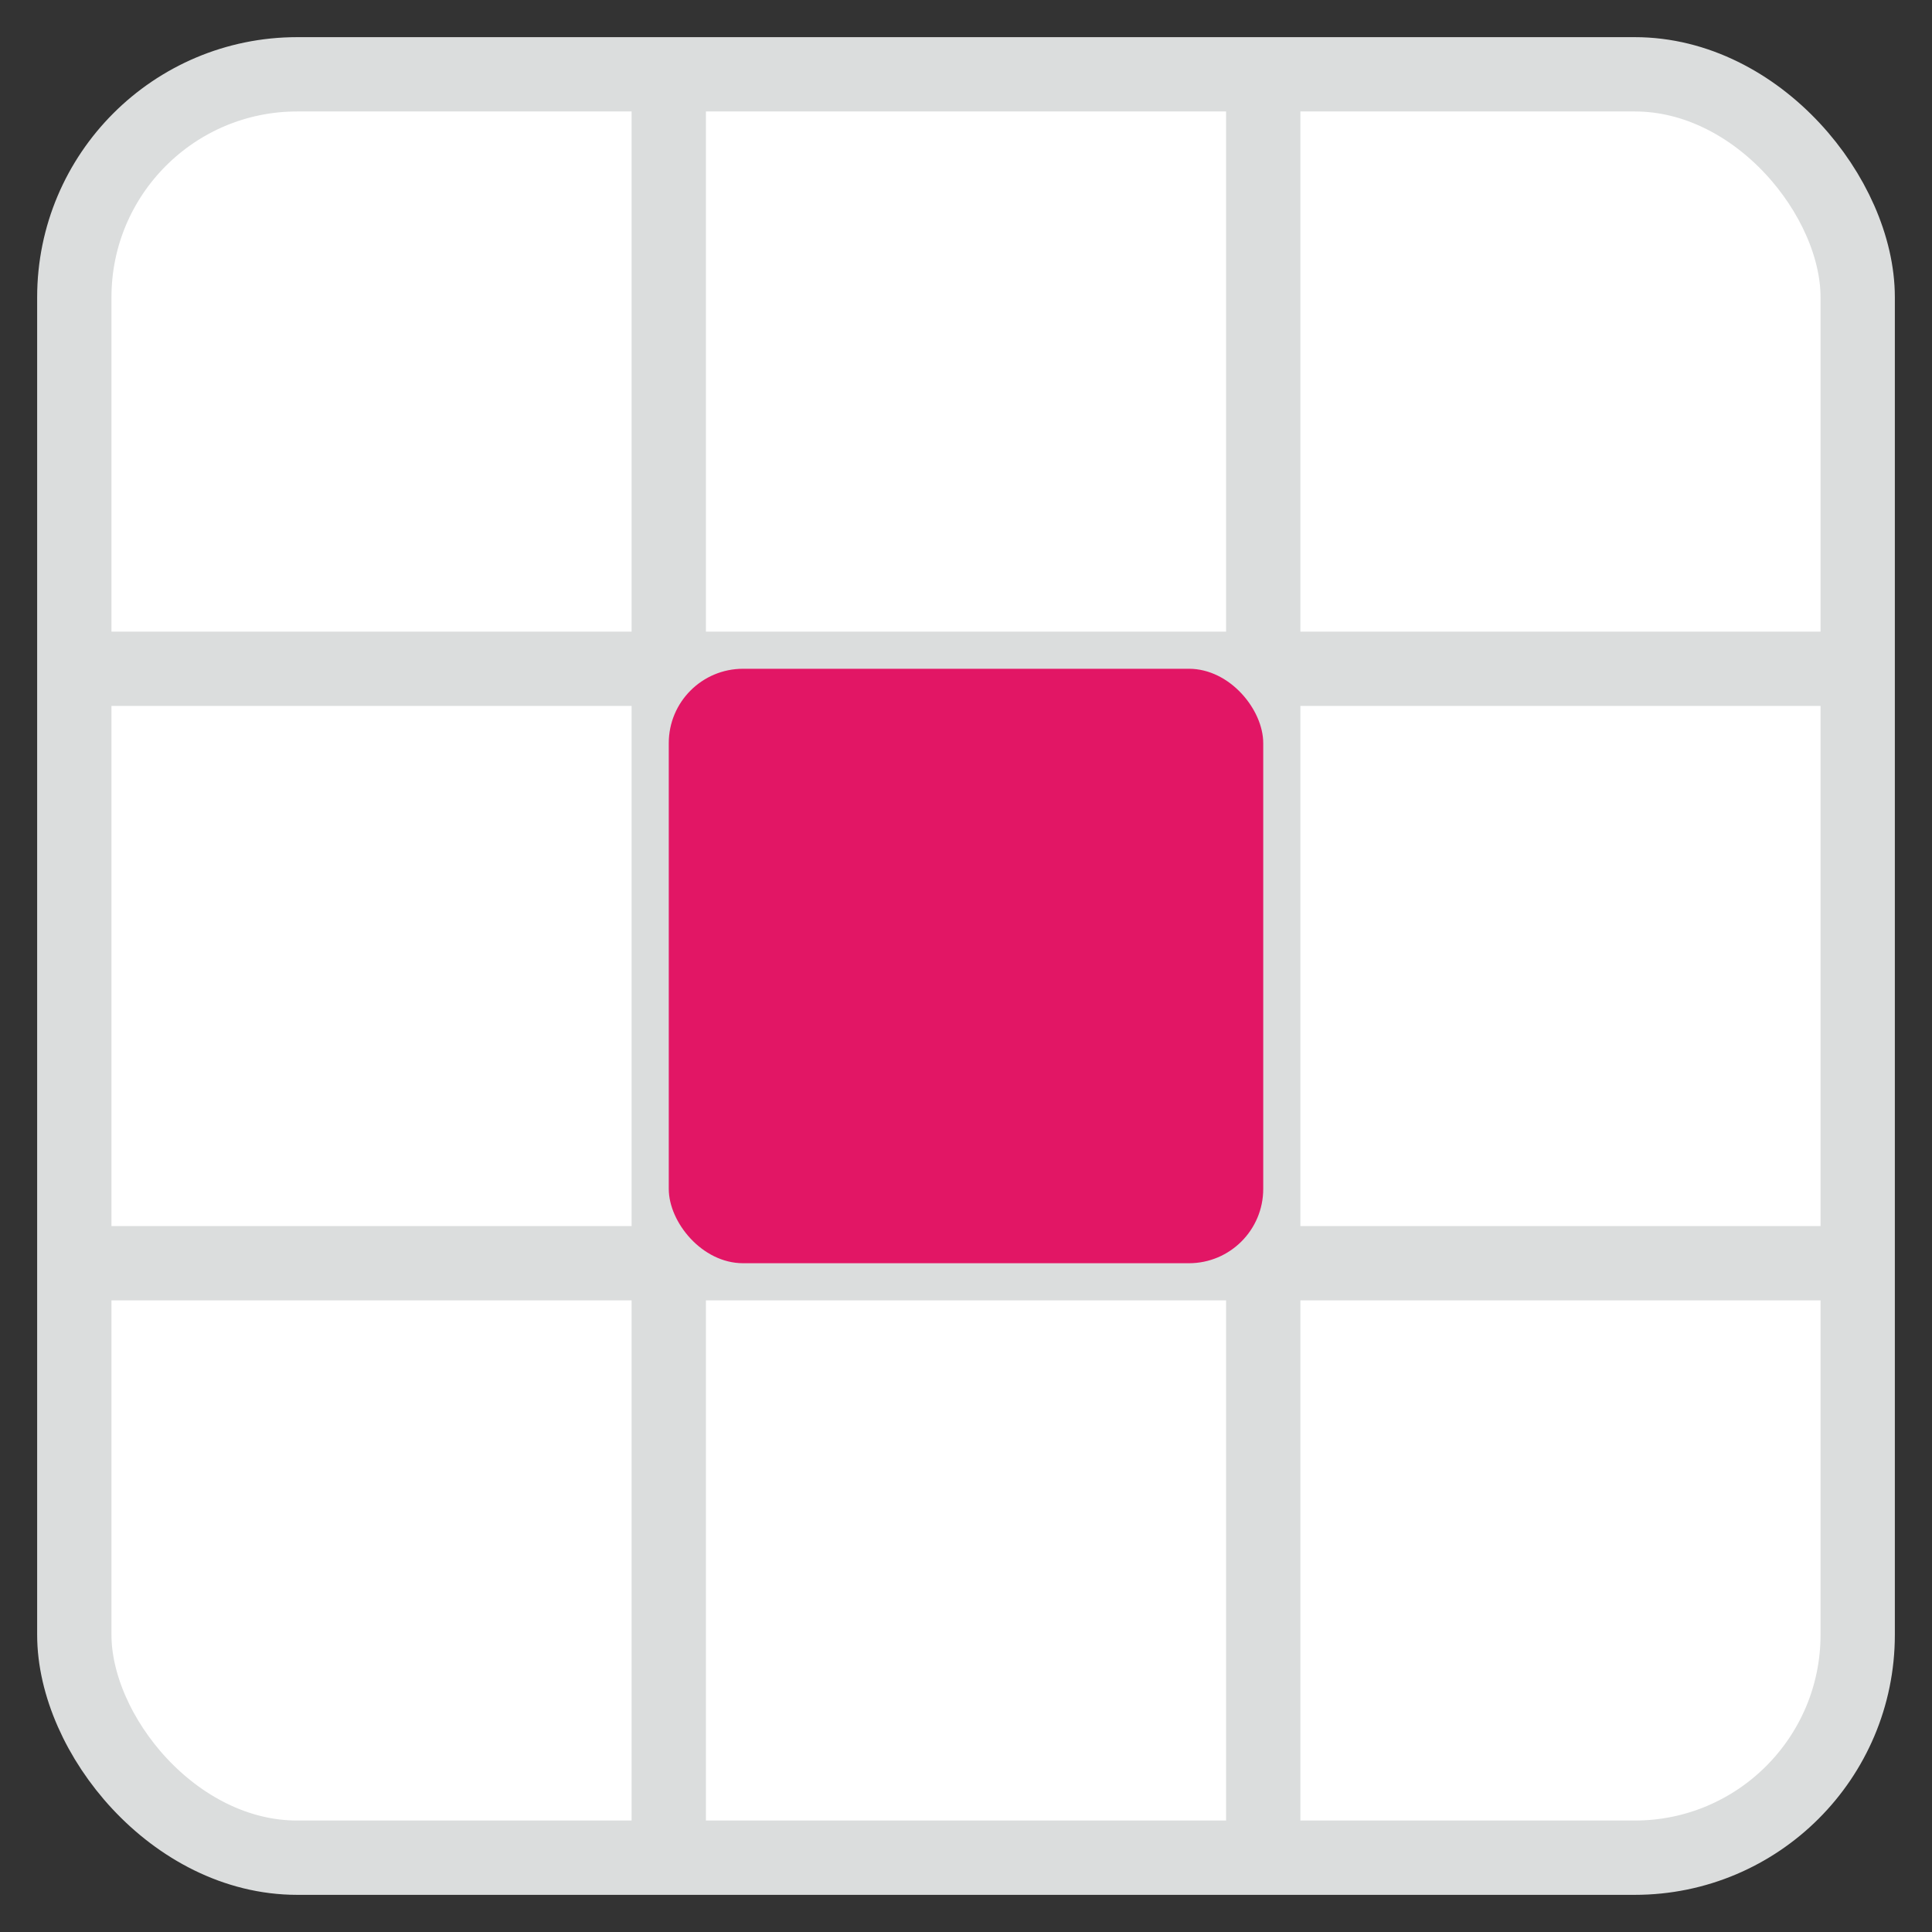
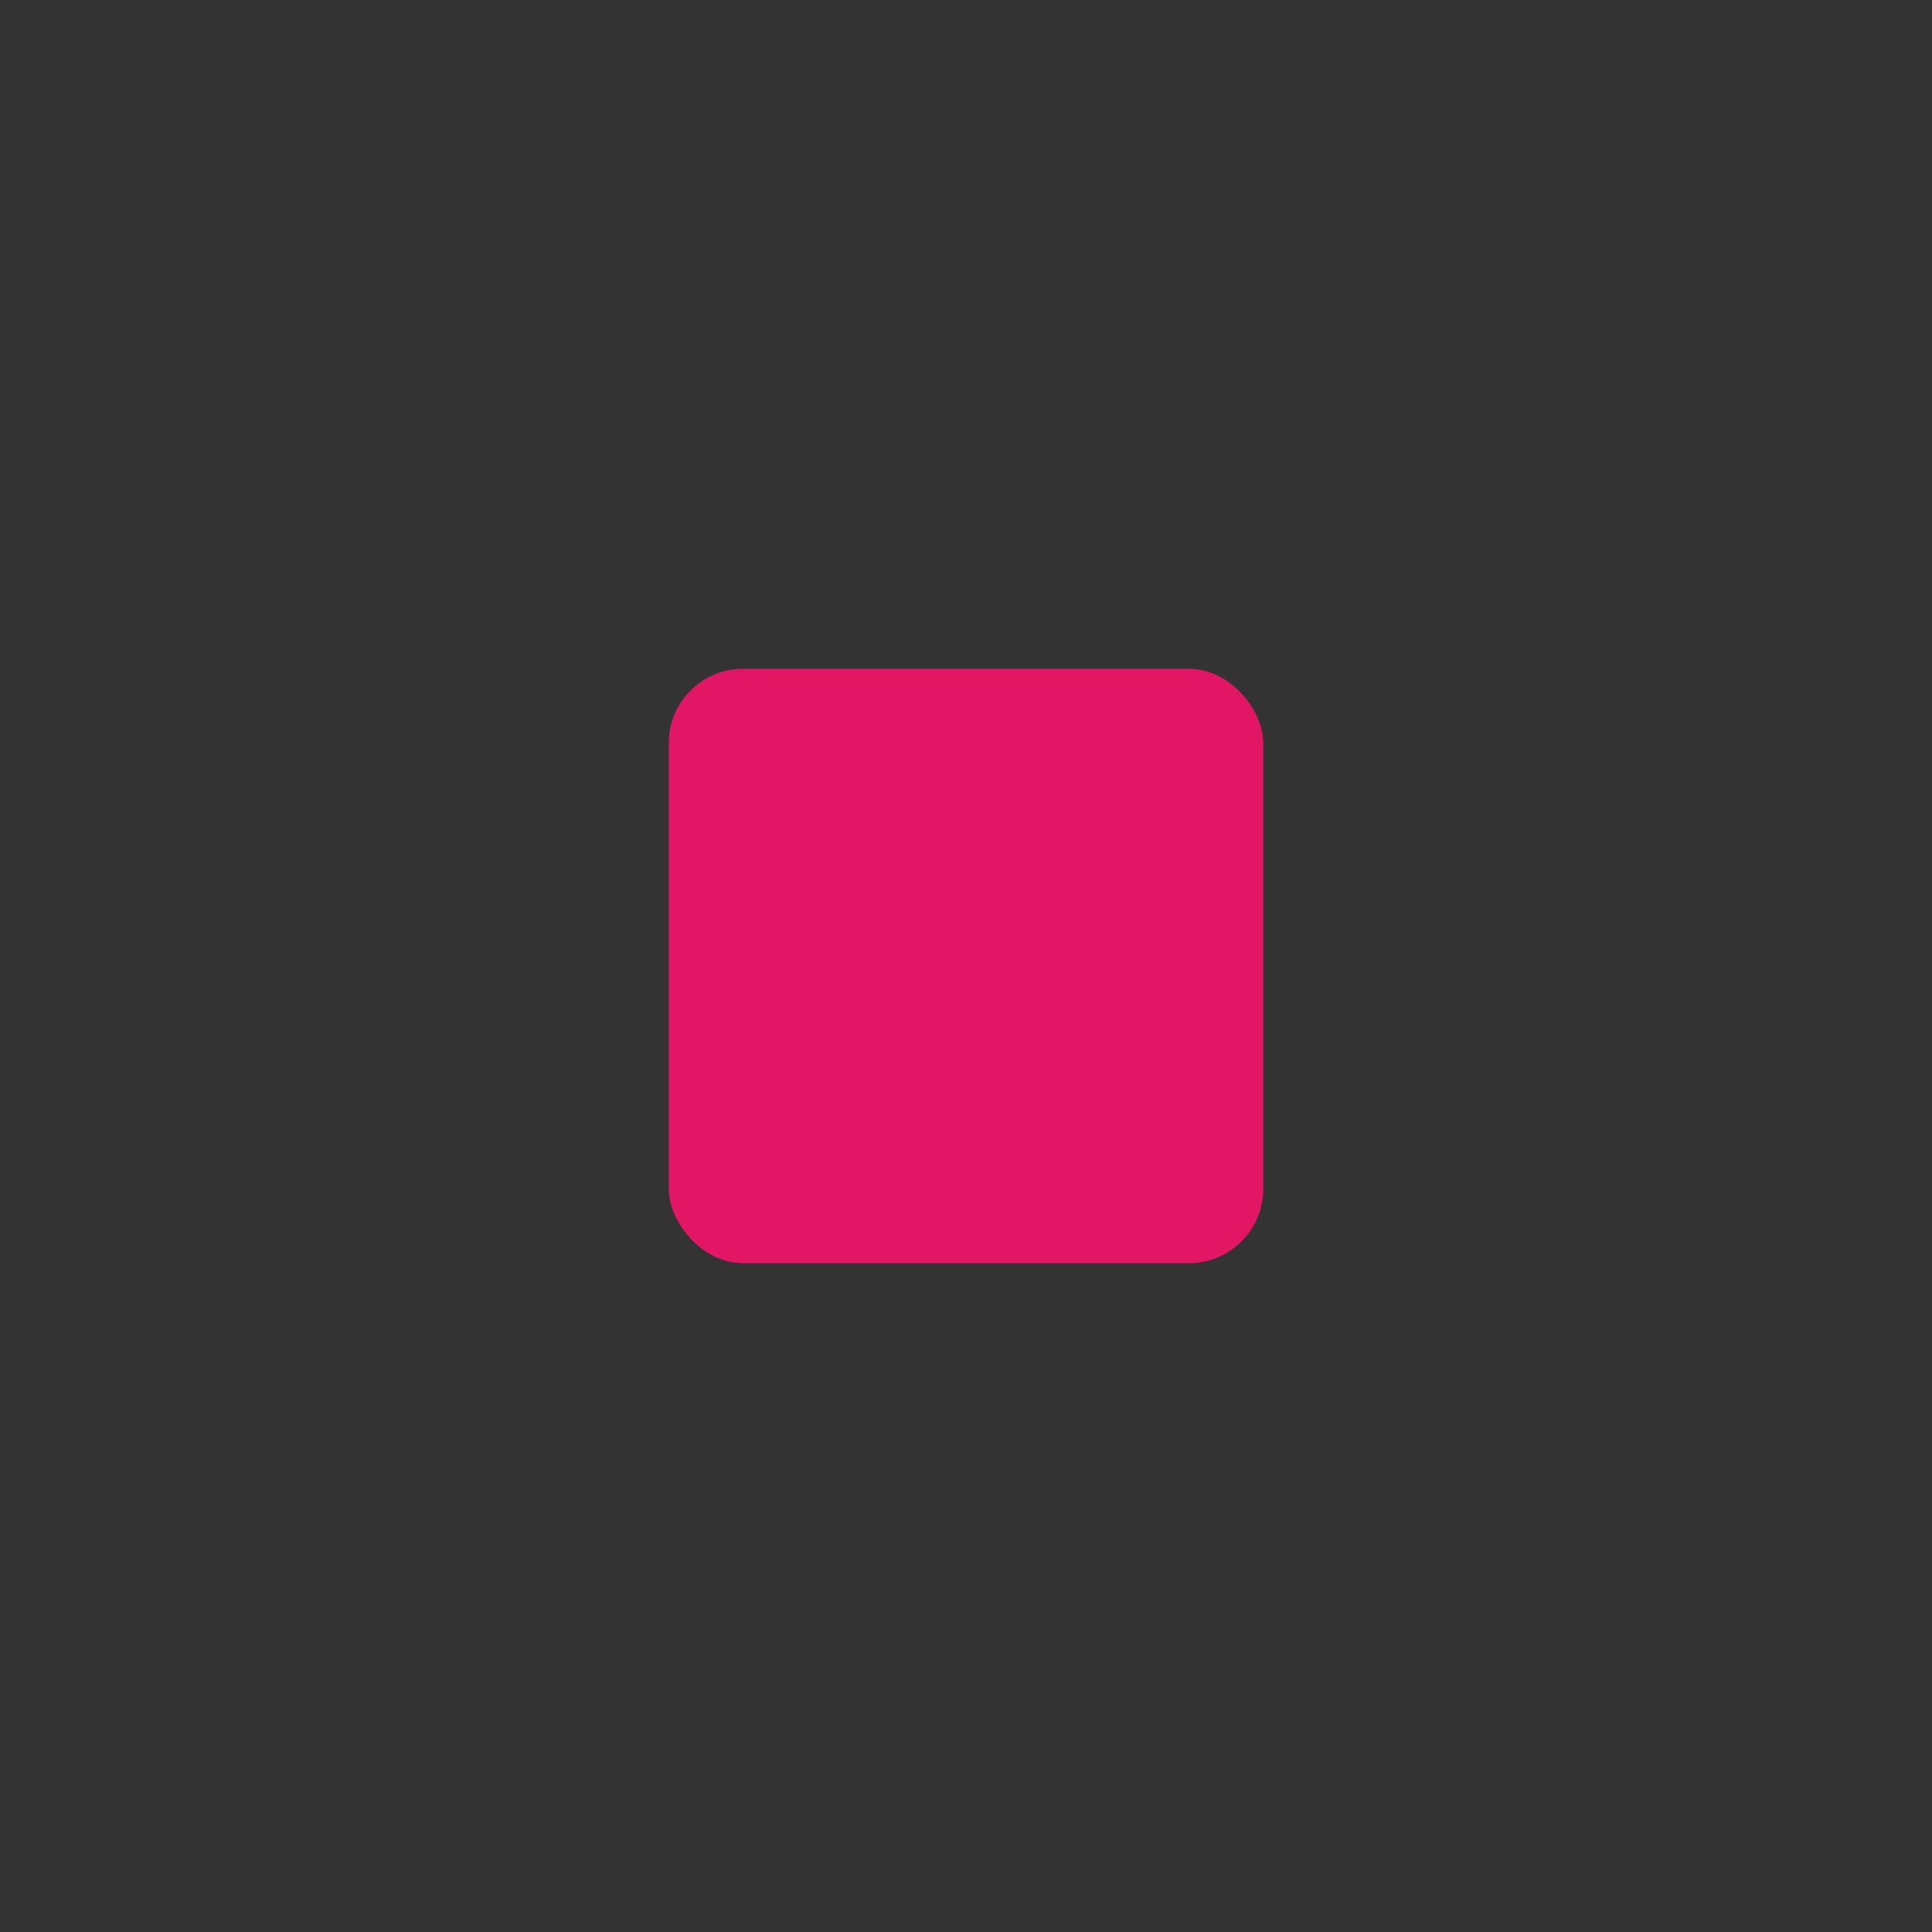
<svg xmlns="http://www.w3.org/2000/svg" width="26" height="26" viewBox="0 0 26 26">
  <rect x="0" y="0" width="26" height="26" fill="#333333" stroke="none" />
  <g fill="none" fill-rule="evenodd" transform="translate(1 1)">
-     <rect width="24" height="24" fill="#FFF" stroke="#DBDDDD" rx="3" />
-     <path stroke="#DBDDDD" d="M8 0v24m8-24v24m8-16H0m24 8H0" />
    <rect width="8" height="8" x="8" y="8" fill="#E21665" rx="1" />
  </g>
</svg>